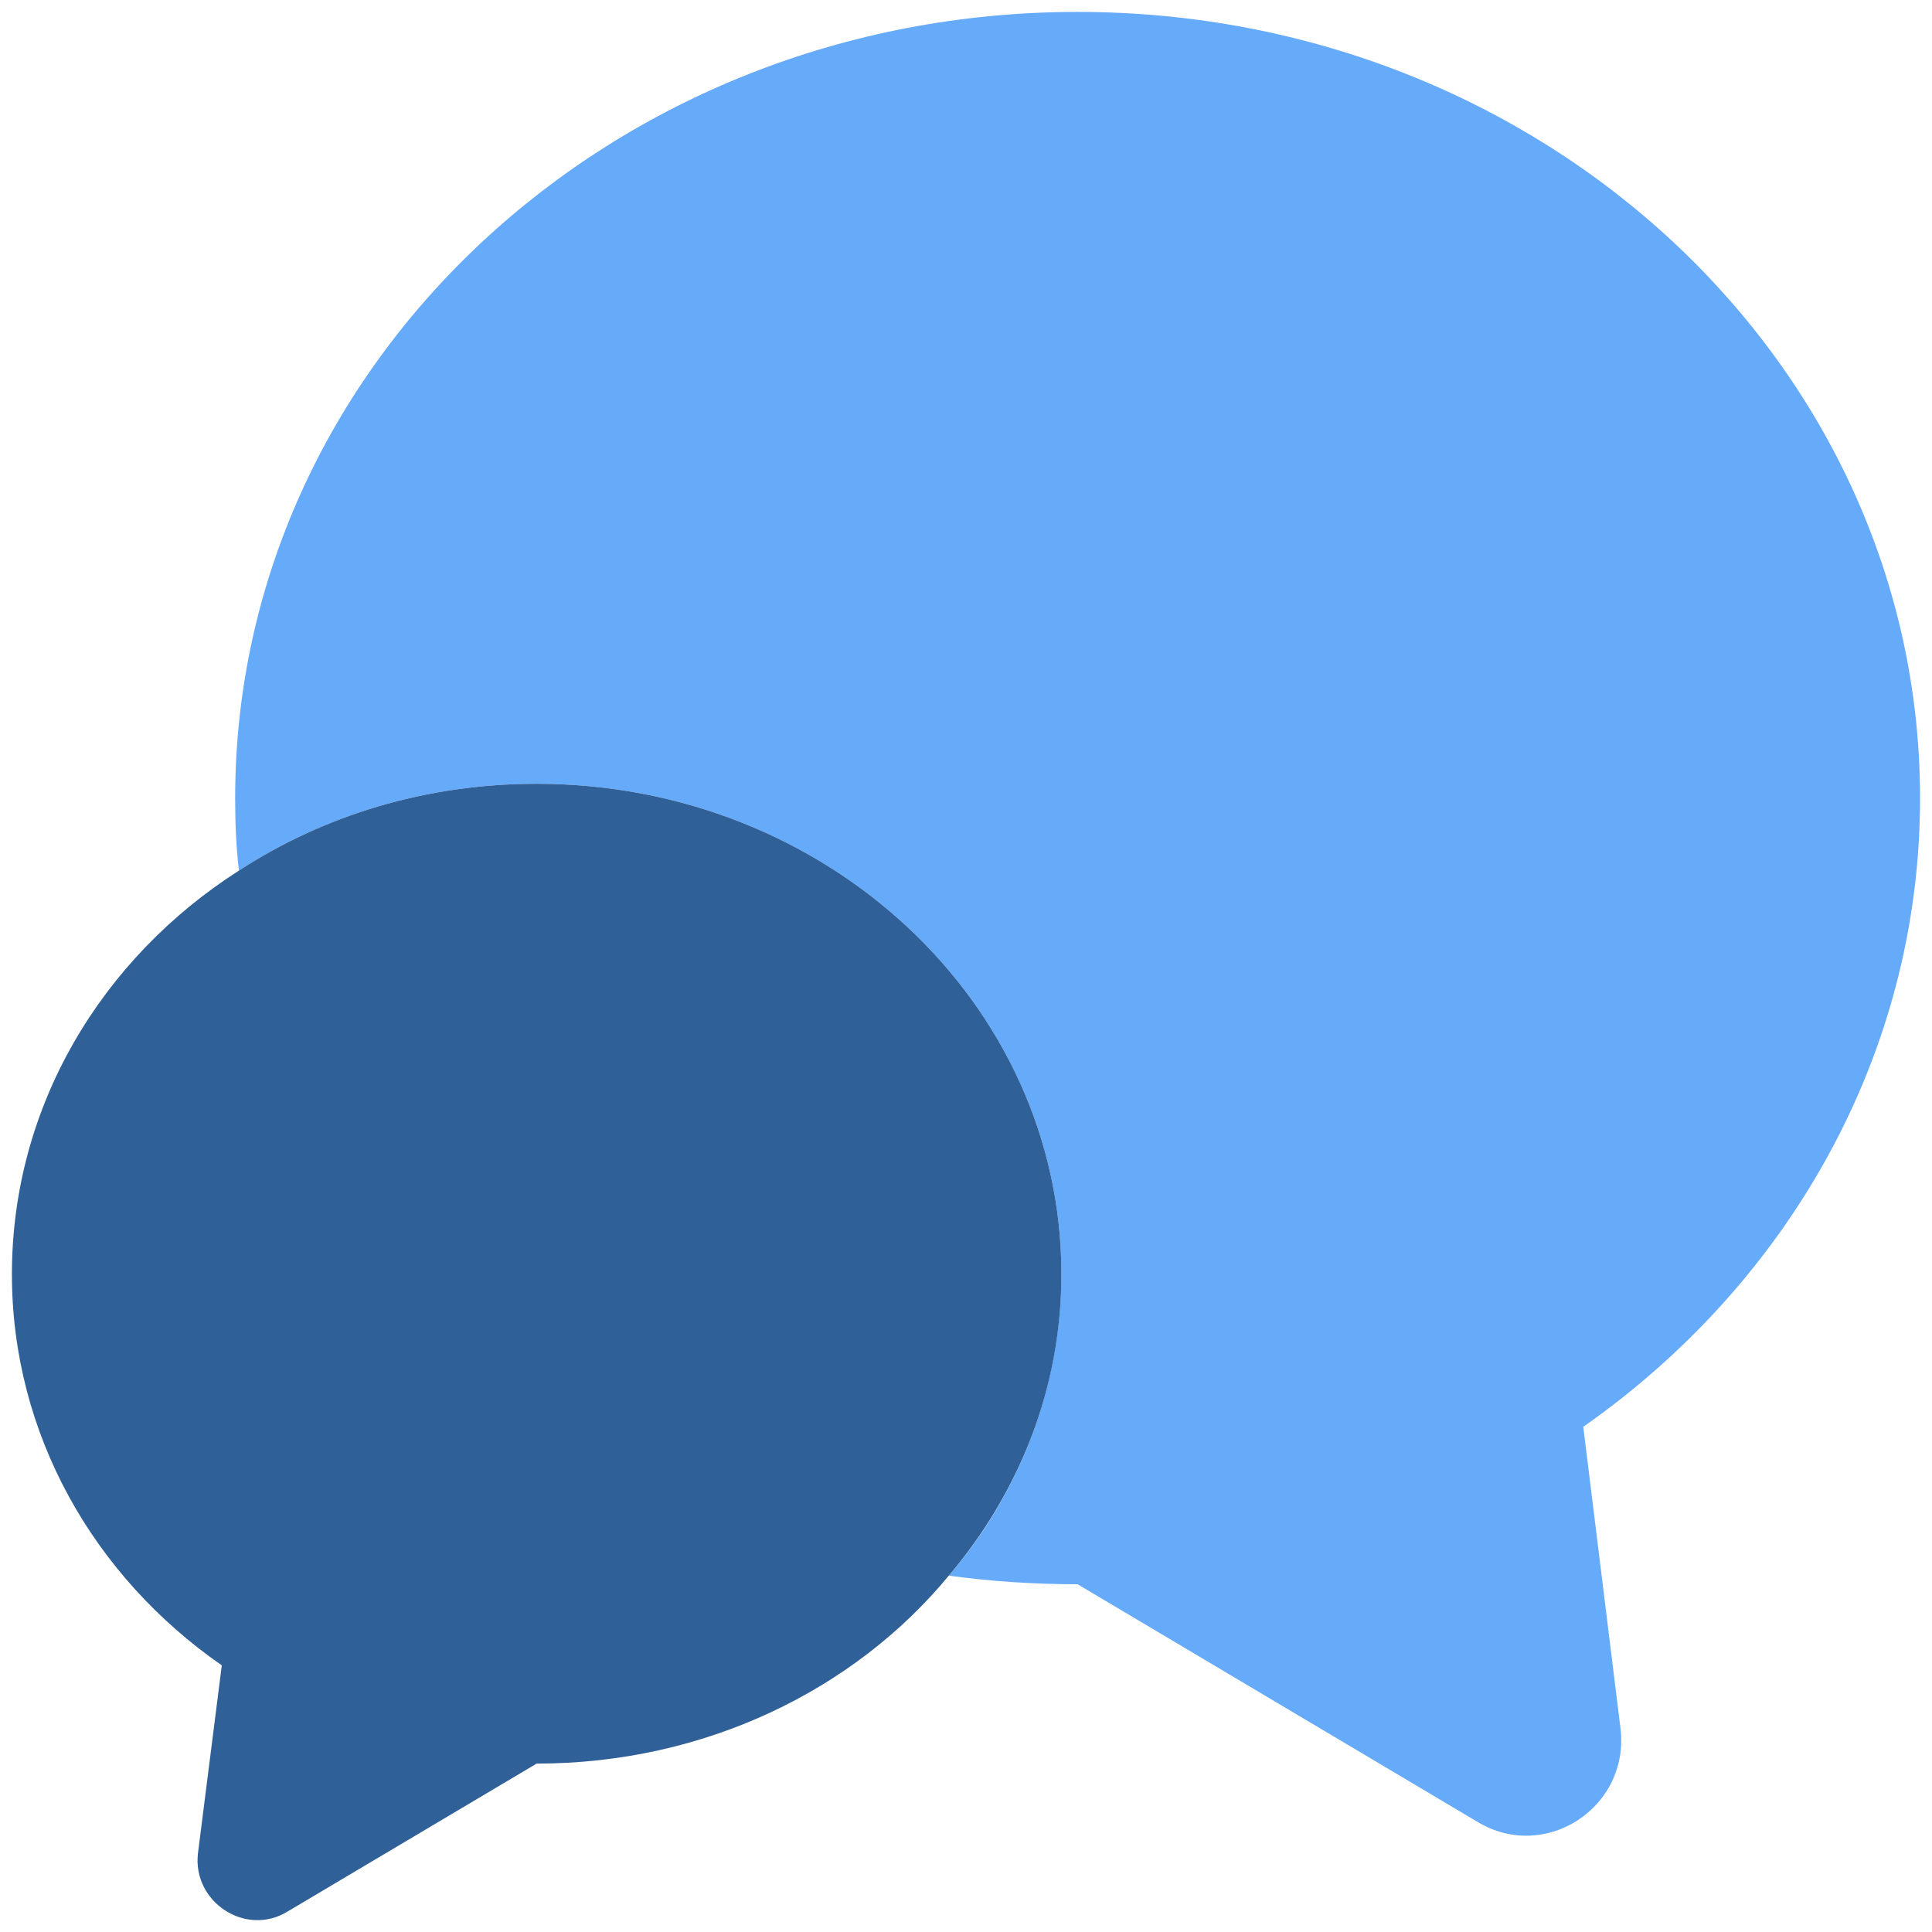
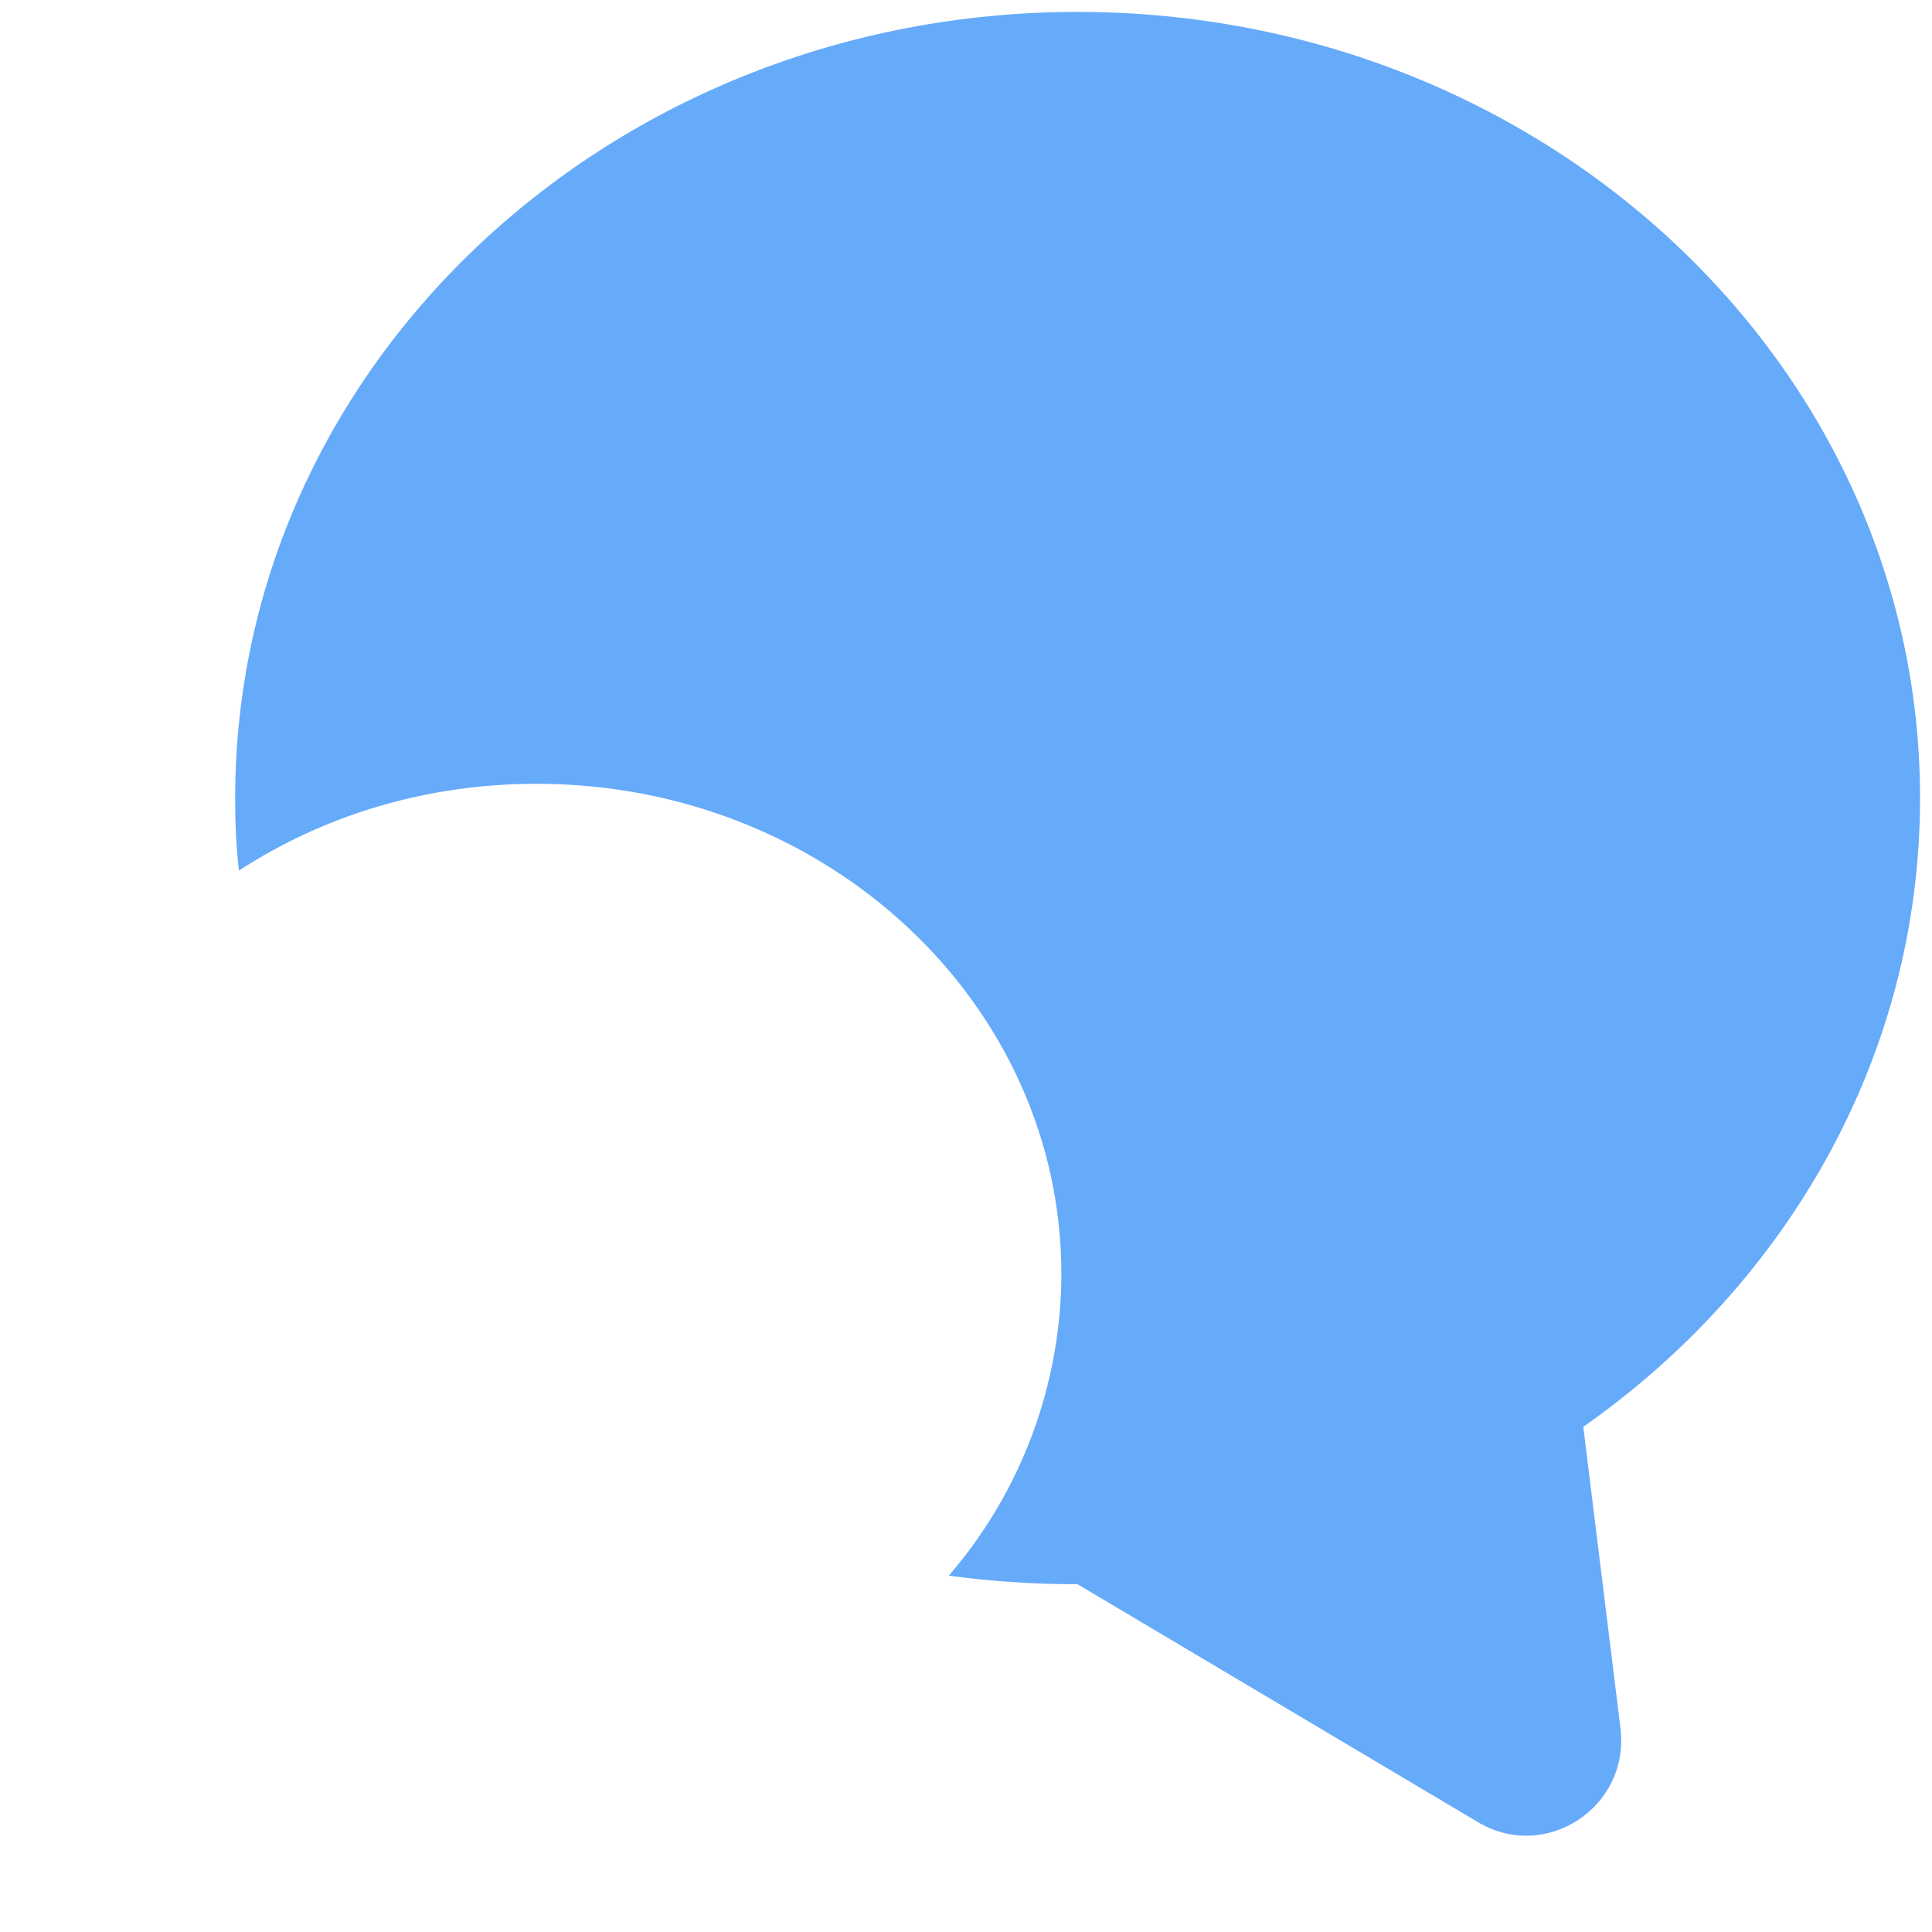
<svg xmlns="http://www.w3.org/2000/svg" width="54" height="54" viewBox="0 0 54 54" fill="none">
  <path d="M44.253 39.88L45.293 48.307C45.559 50.52 43.186 52.067 41.293 50.92L30.119 44.28C28.893 44.28 27.693 44.2 26.519 44.04C28.541 41.697 29.657 38.708 29.666 35.613C29.666 28.04 23.106 21.907 14.999 21.907C11.906 21.907 9.053 22.787 6.679 24.333C6.599 23.667 6.573 23 6.573 22.307C6.573 10.173 17.106 0.333 30.119 0.333C43.133 0.333 53.666 10.173 53.666 22.307C53.666 29.507 49.959 35.88 44.253 39.88Z" fill="#66AAFA" />
-   <path d="M29.666 35.613C29.666 38.787 28.493 41.72 26.519 44.04C23.879 47.24 19.693 49.293 14.999 49.293L8.039 53.427C6.866 54.147 5.373 53.16 5.533 51.8L6.199 46.547C2.626 44.067 0.333 40.093 0.333 35.613C0.333 30.92 2.839 26.787 6.679 24.333C9.053 22.787 11.906 21.907 14.999 21.907C23.106 21.907 29.666 28.04 29.666 35.613Z" fill="#306098" />
</svg>